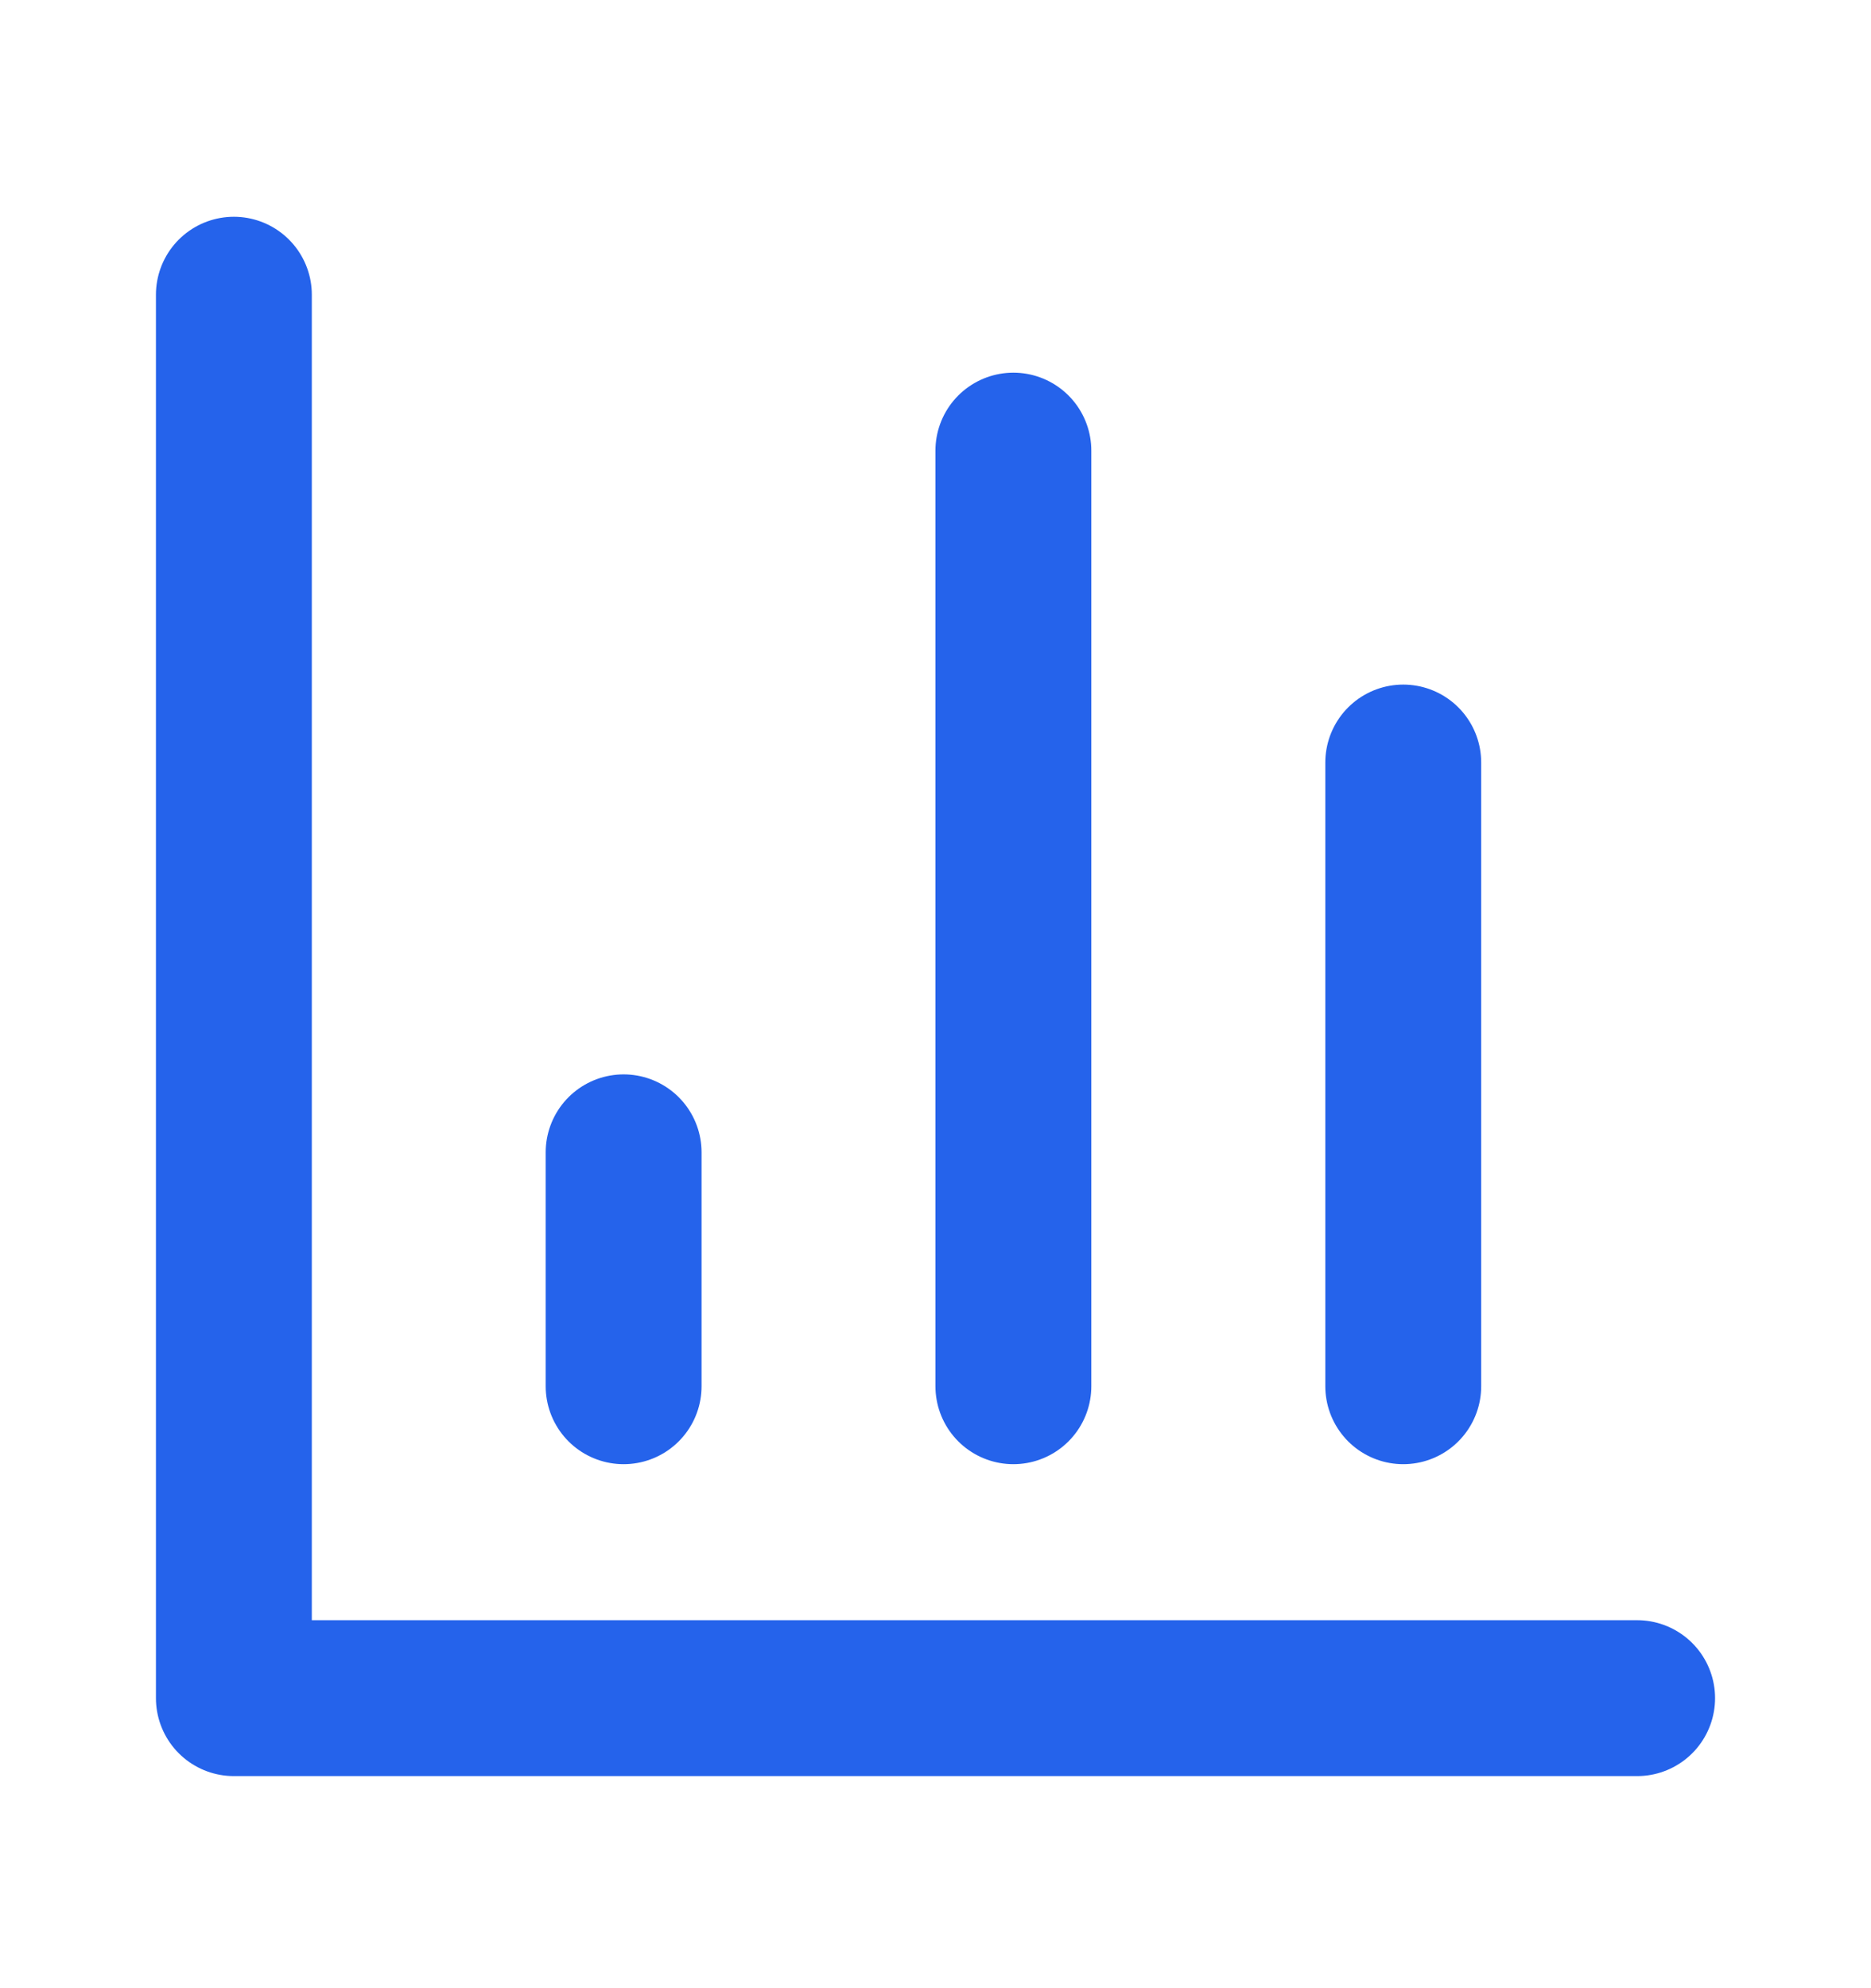
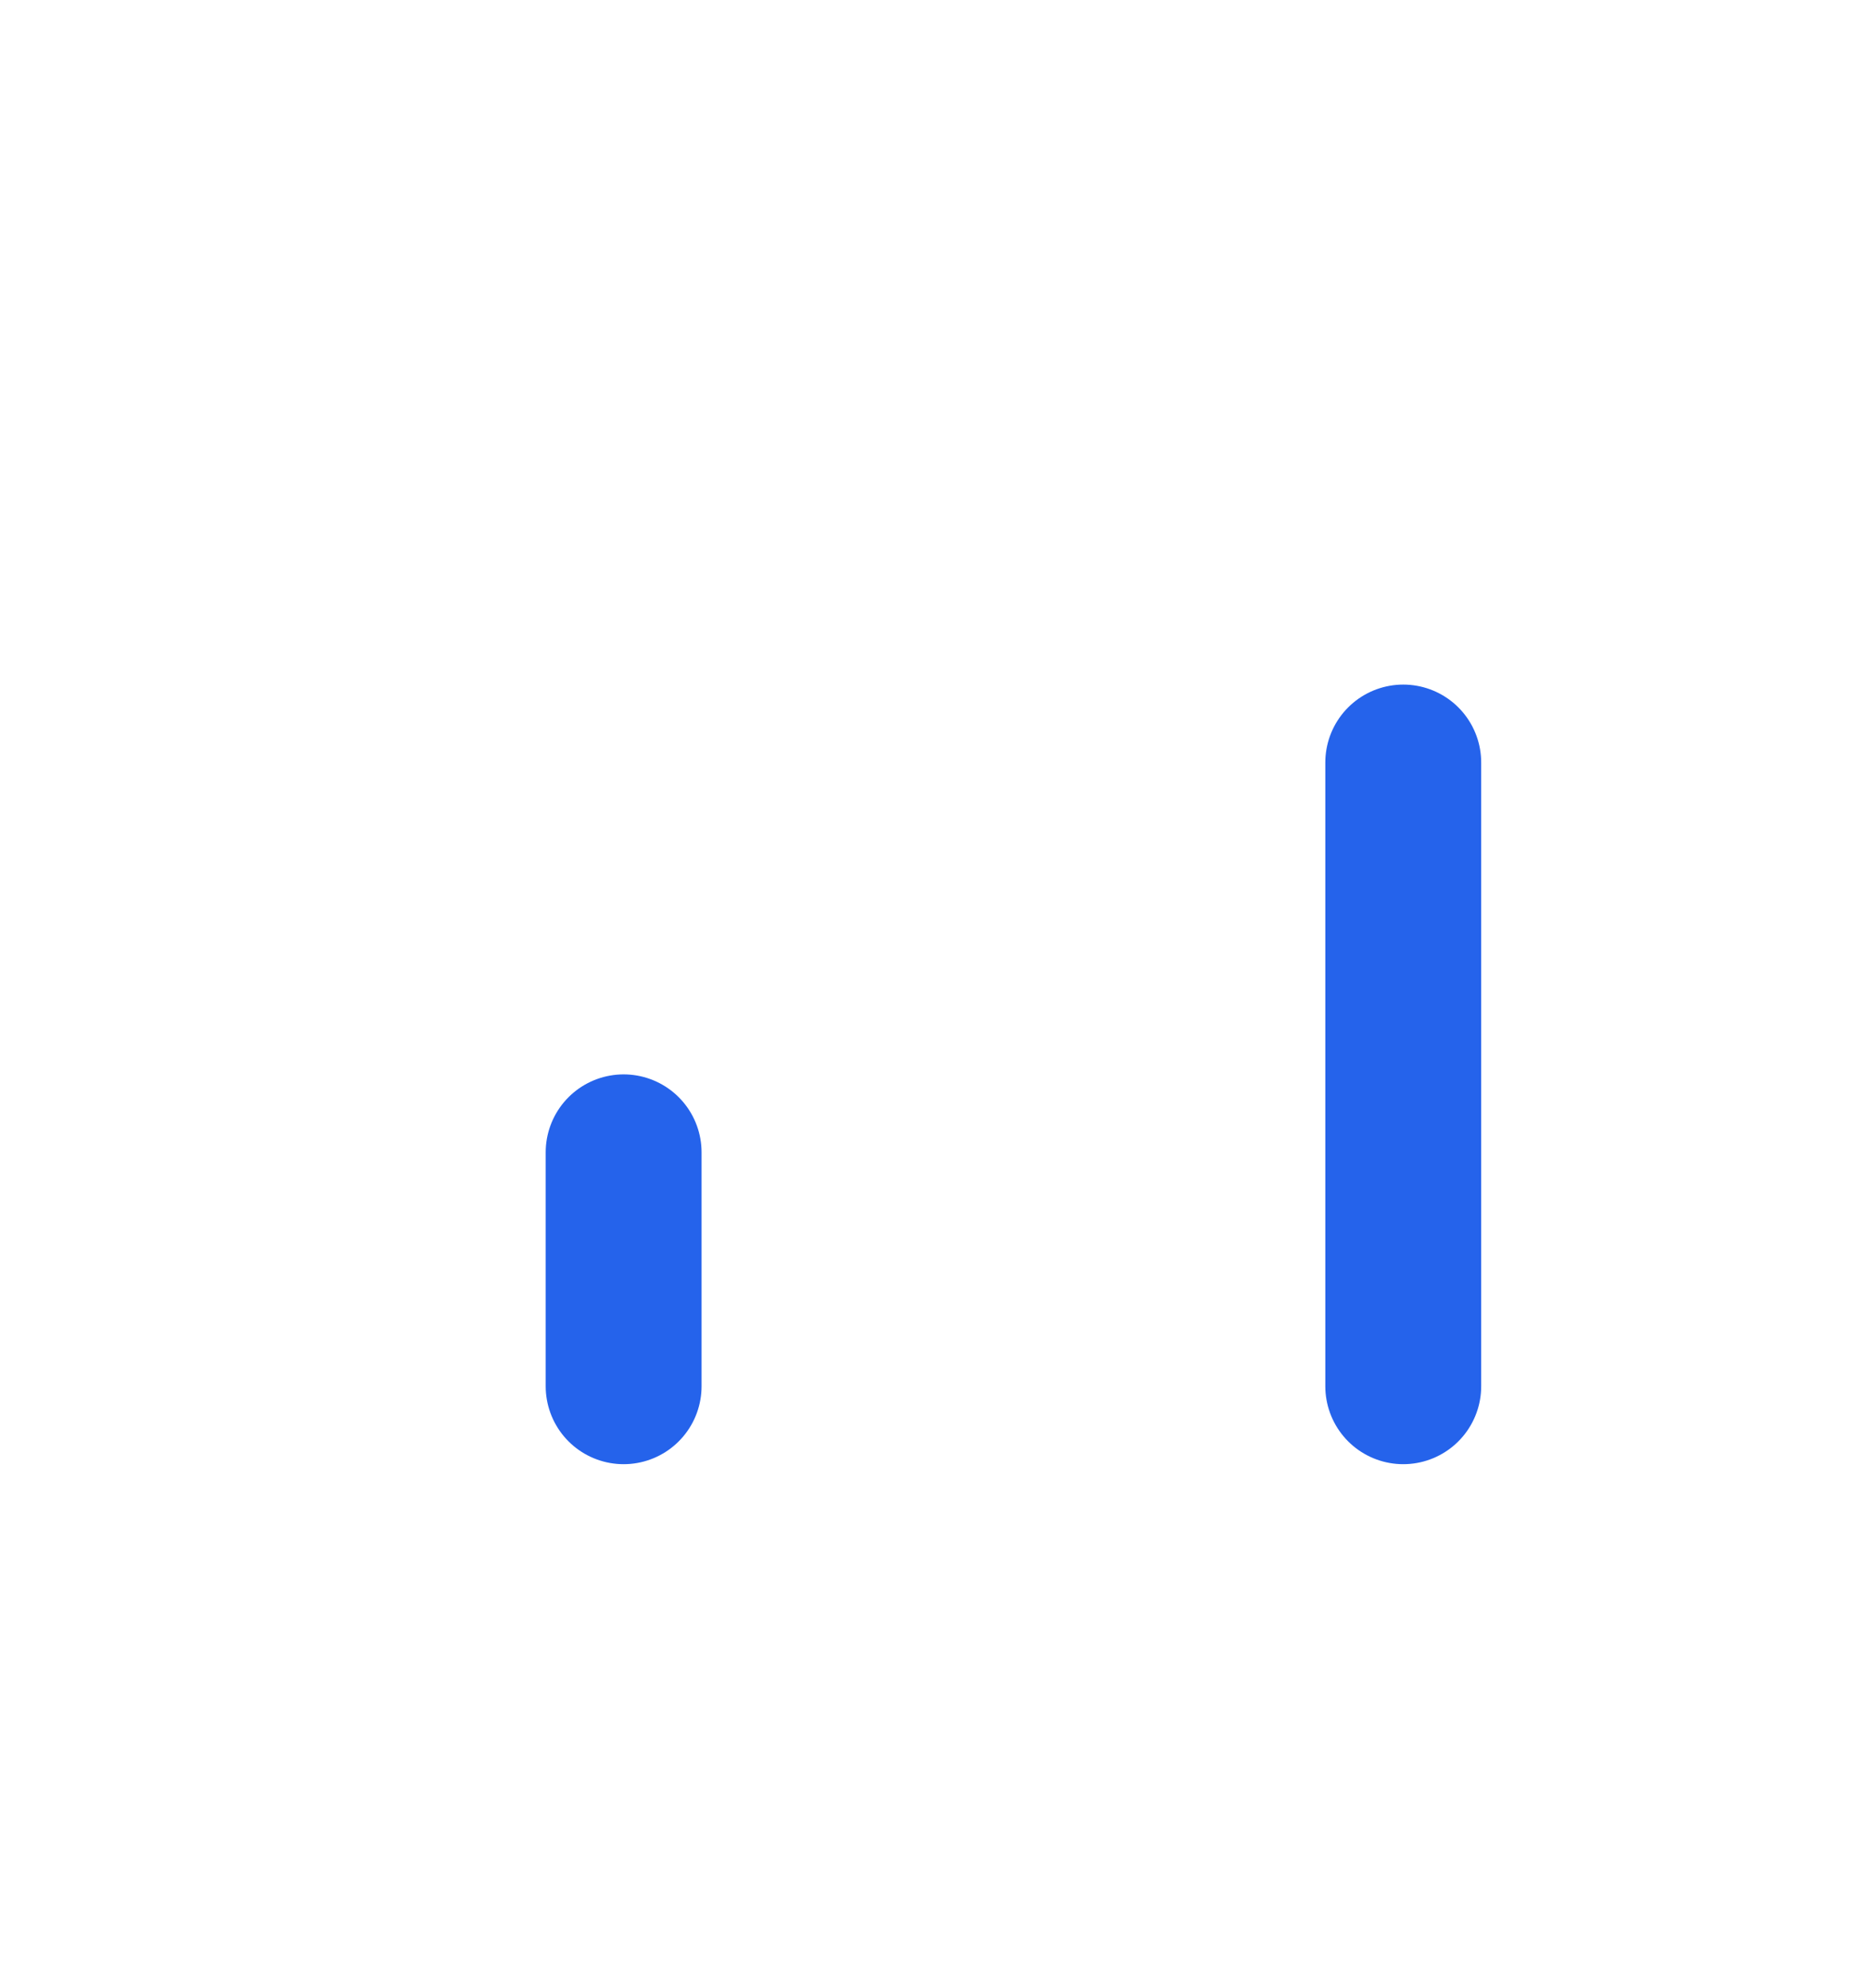
<svg xmlns="http://www.w3.org/2000/svg" width="16" height="17" viewBox="0 0 16 17" fill="none">
-   <path d="M2 2.52V14.52H14" stroke="#2563EB" stroke-width="1.333" stroke-linecap="round" stroke-linejoin="round" />
  <path d="M12 11.853V6.52" stroke="#2563EB" stroke-width="1.333" stroke-linecap="round" stroke-linejoin="round" />
-   <path d="M8.666 11.853V3.853" stroke="#2563EB" stroke-width="1.333" stroke-linecap="round" stroke-linejoin="round" />
  <path d="M5.333 11.853V9.853" stroke="#2563EB" stroke-width="1.333" stroke-linecap="round" stroke-linejoin="round" />
</svg>